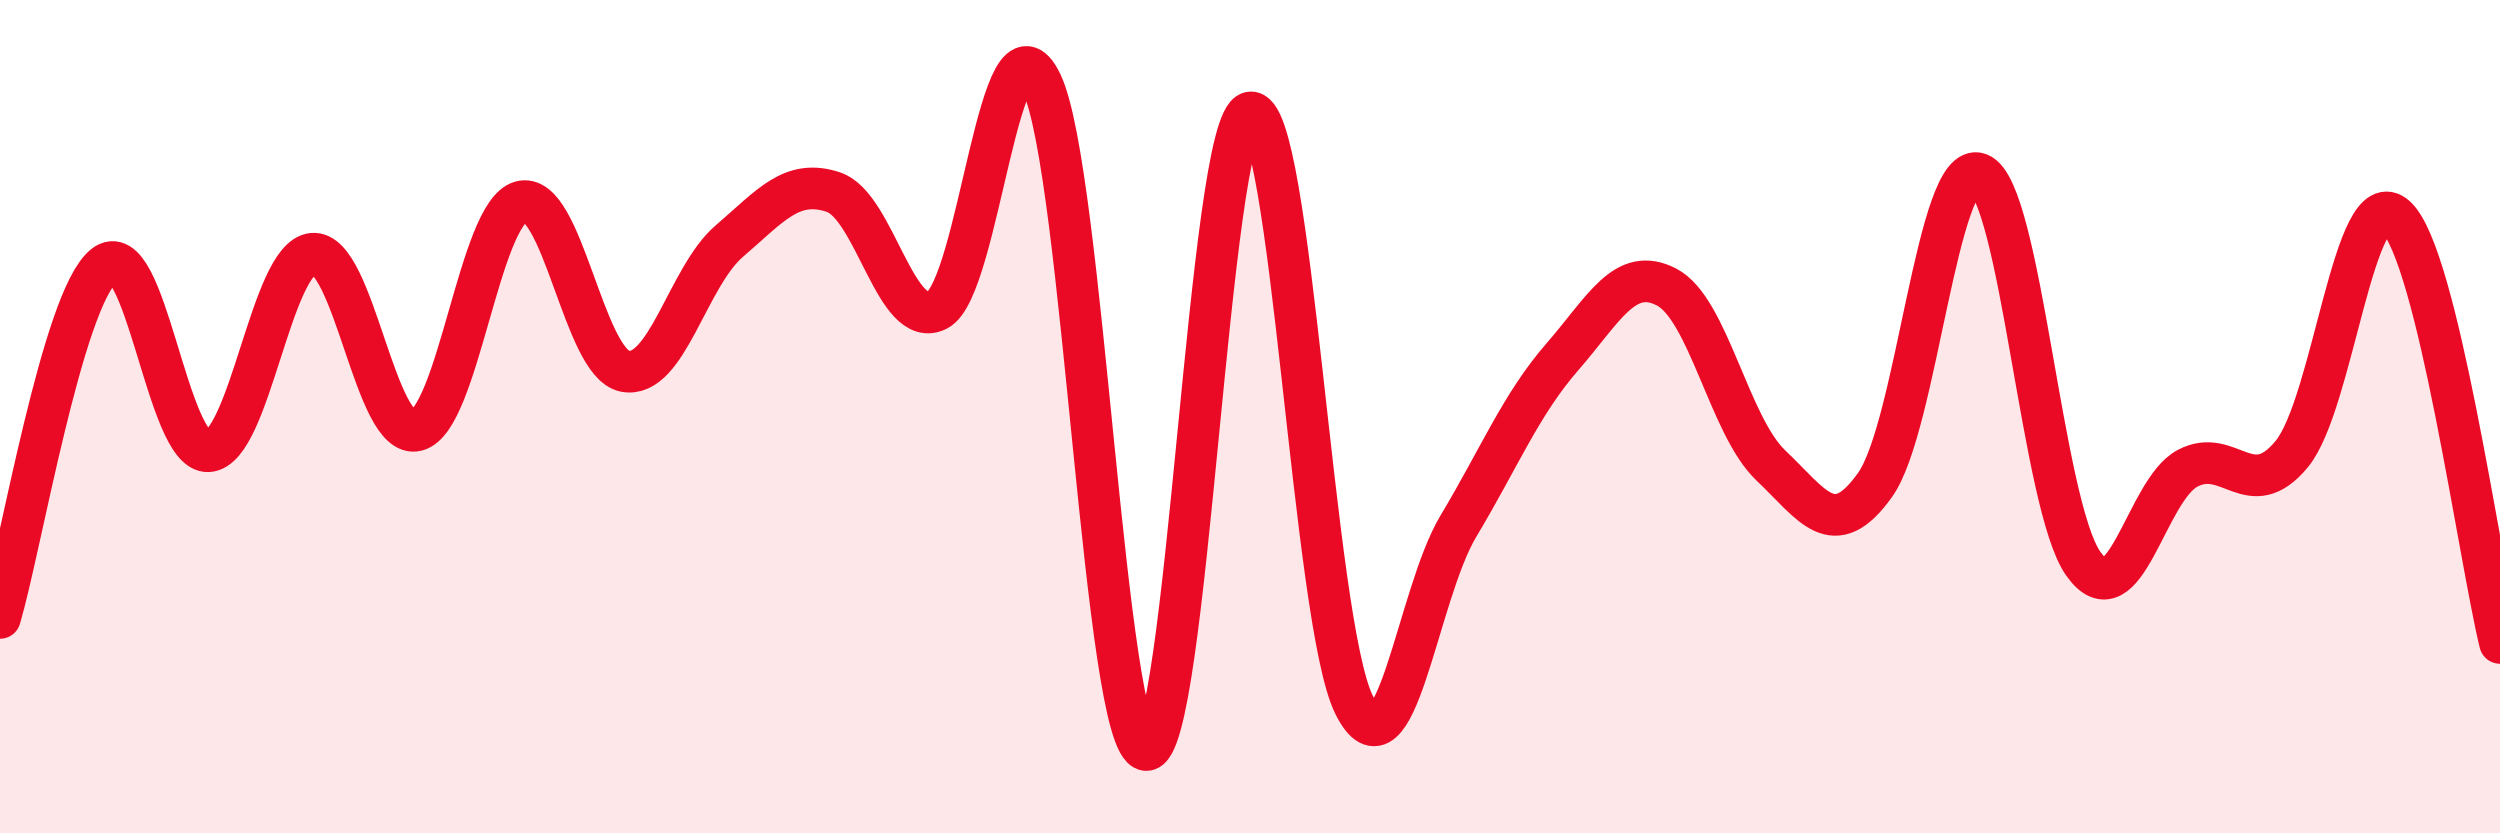
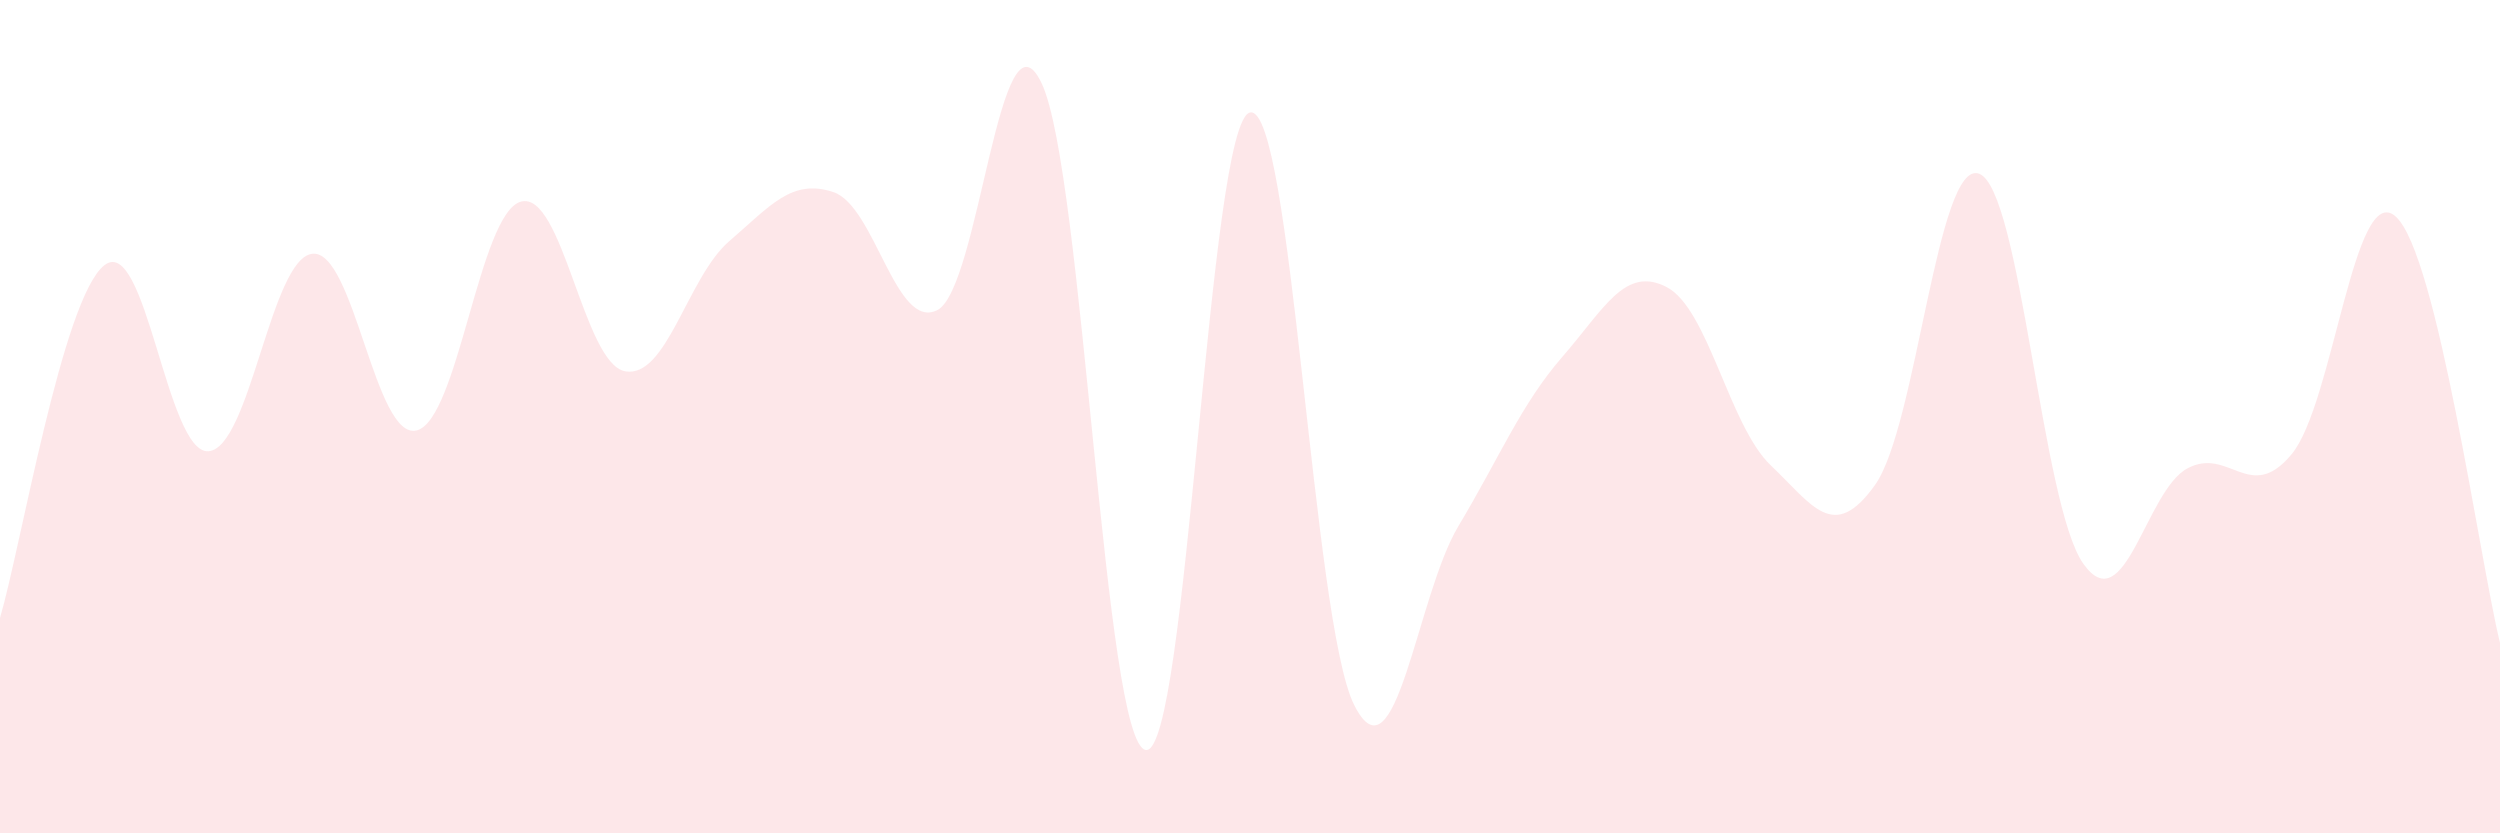
<svg xmlns="http://www.w3.org/2000/svg" width="60" height="20" viewBox="0 0 60 20">
  <path d="M 0,14.83 C 0.5,13.14 1.5,7.17 2.5,6.37 C 3.5,5.57 4,10.89 5,10.83 C 6,10.77 6.5,6.19 7.5,6.09 C 8.5,5.99 9,10.58 10,10.33 C 11,10.08 11.5,5.12 12.5,4.84 C 13.5,4.56 14,8.72 15,8.91 C 16,9.1 16.5,6.65 17.5,5.79 C 18.5,4.93 19,4.28 20,4.61 C 21,4.94 21.5,7.96 22.5,7.44 C 23.5,6.92 24,-0.11 25,2 C 26,4.11 26.5,17.86 27.5,18 C 28.5,18.14 29,2.92 30,2.7 C 31,2.48 31.5,14.93 32.5,16.92 C 33.5,18.91 34,14.3 35,12.63 C 36,10.96 36.5,9.71 37.5,8.56 C 38.5,7.41 39,6.37 40,6.89 C 41,7.41 41.5,10.22 42.5,11.17 C 43.5,12.12 44,13.04 45,11.64 C 46,10.24 46.5,3.79 47.5,4.17 C 48.5,4.55 49,12.12 50,13.53 C 51,14.94 51.5,11.77 52.5,11.24 C 53.5,10.71 54,12.11 55,10.9 C 56,9.69 56.5,4.29 57.5,5.2 C 58.5,6.11 59.5,13.38 60,15.43L60 20L0 20Z" fill="#EB0A25" opacity="0.1" stroke-linecap="round" stroke-linejoin="round" />
-   <path d="M 0,14.83 C 0.5,13.14 1.5,7.17 2.5,6.37 C 3.5,5.57 4,10.89 5,10.83 C 6,10.77 6.5,6.19 7.5,6.09 C 8.5,5.99 9,10.58 10,10.33 C 11,10.08 11.5,5.12 12.5,4.84 C 13.5,4.56 14,8.72 15,8.91 C 16,9.1 16.5,6.65 17.5,5.79 C 18.5,4.93 19,4.28 20,4.61 C 21,4.94 21.5,7.96 22.5,7.44 C 23.5,6.92 24,-0.11 25,2 C 26,4.11 26.5,17.86 27.5,18 C 28.5,18.14 29,2.92 30,2.7 C 31,2.48 31.5,14.93 32.5,16.92 C 33.5,18.91 34,14.3 35,12.63 C 36,10.96 36.5,9.71 37.5,8.56 C 38.5,7.41 39,6.37 40,6.89 C 41,7.41 41.5,10.22 42.5,11.17 C 43.5,12.12 44,13.04 45,11.64 C 46,10.24 46.5,3.79 47.5,4.17 C 48.5,4.55 49,12.12 50,13.53 C 51,14.94 51.5,11.77 52.5,11.24 C 53.5,10.71 54,12.11 55,10.9 C 56,9.69 56.5,4.29 57.5,5.2 C 58.5,6.11 59.5,13.38 60,15.43" stroke="#EB0A25" stroke-width="1" fill="none" stroke-linecap="round" stroke-linejoin="round" />
</svg>